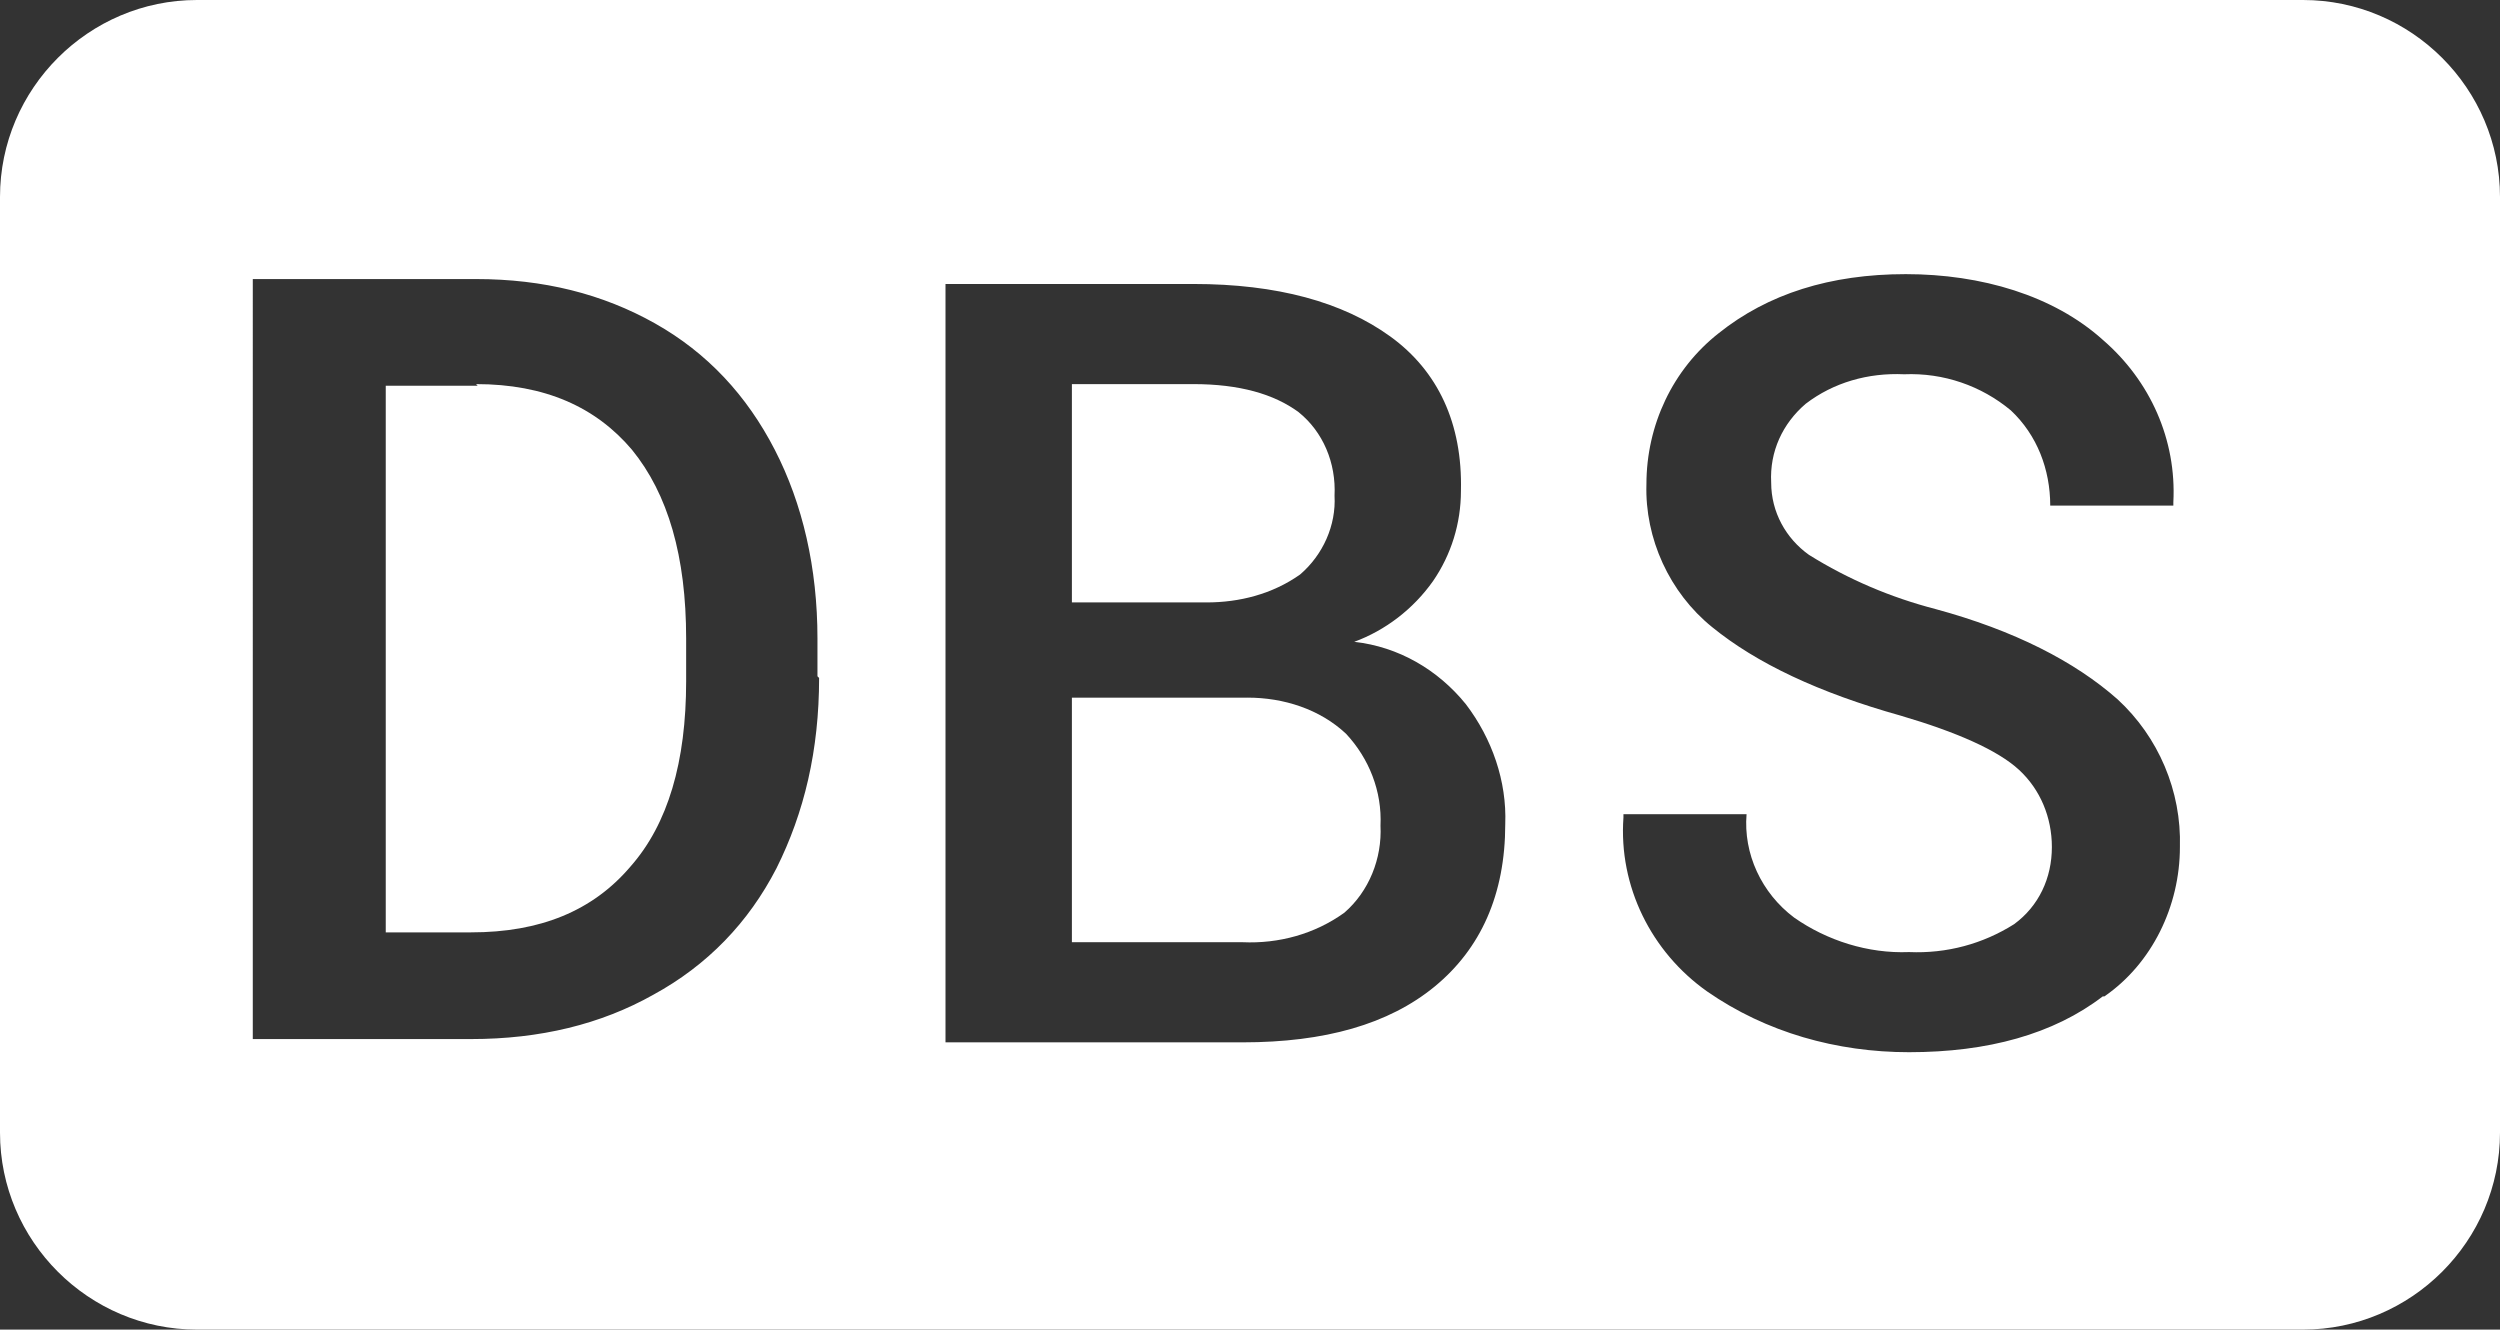
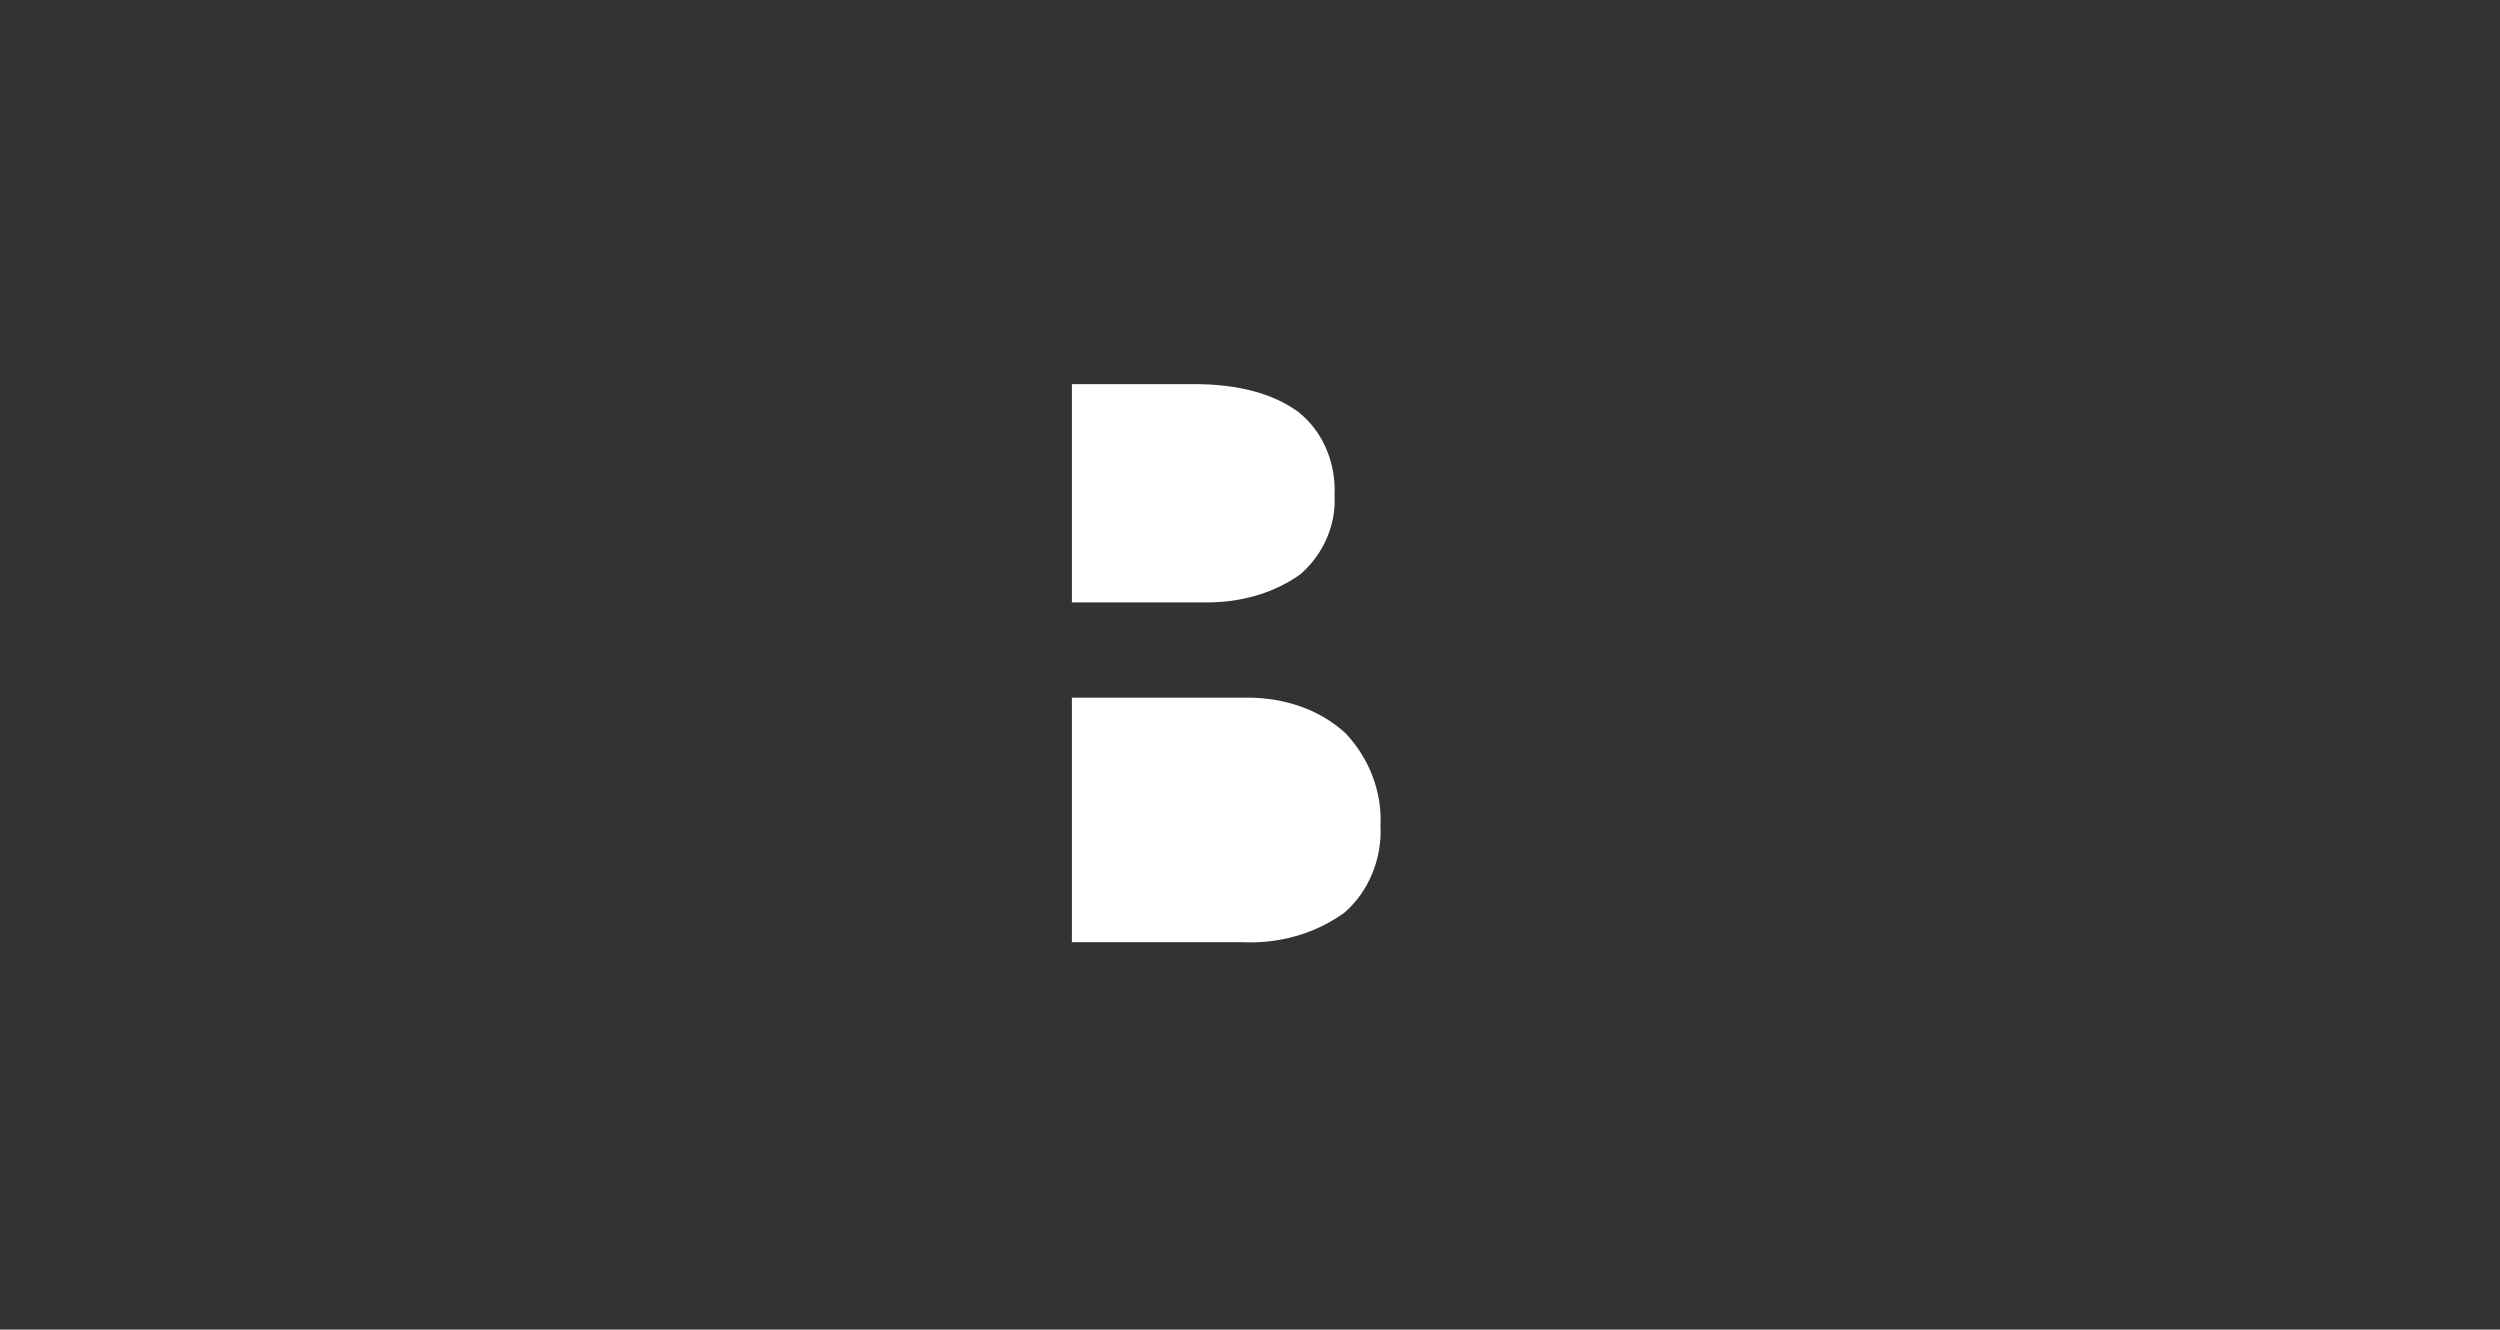
<svg xmlns="http://www.w3.org/2000/svg" id="DBS" version="1.1" viewBox="0 0 152.3 81">
  <rect x="0" y="0" width="152.3" height="81" fill="#333333" stroke="none" />
  <defs>
    <style> .cls-1 { fill: #fff; stroke-width: 0px; } </style>
  </defs>
  <path class="cls-1" d="M75.9,42.5h-10.6v14.9h10.4c2.2.1,4.4-.5,6.2-1.8,1.5-1.3,2.3-3.3,2.2-5.3.1-2.1-.7-4.1-2.1-5.6-1.6-1.5-3.8-2.2-6-2.2Z" />
  <path class="cls-1" d="M79.2,35c1.4-1.2,2.2-3,2.1-4.8.1-2-.7-3.9-2.2-5.1-1.5-1.1-3.6-1.7-6.4-1.7h-7.4v13.3h8.2c2,0,4-.5,5.7-1.7Z" />
-   <path class="cls-1" d="M140.3,0H12C5.4,0,0,5.4,0,12v57c0,6.6,5.4,12,12,12h128.3c6.6,0,12-5.4,12-12V12c0-6.6-5.4-12-12-12ZM49.9,41.3c0,4.4-.9,8.2-2.6,11.6-1.7,3.3-4.2,5.9-7.5,7.7-3.2,1.8-6.9,2.7-11.1,2.7h-13.3V17h13.6c4.1,0,7.7.9,10.9,2.7,3.2,1.8,5.6,4.4,7.3,7.7,1.7,3.3,2.6,7.2,2.6,11.5v2.3ZM87.4,60.1c-2.8,2.3-6.7,3.4-11.7,3.4h-18.1V17.3h15.1c5.1,0,9.1,1.1,12,3.2s4.4,5.3,4.3,9.4c0,2-.6,3.9-1.7,5.5-1.2,1.7-2.9,3-4.8,3.7,2.7.3,5.1,1.7,6.8,3.8,1.6,2.1,2.5,4.7,2.4,7.3,0,4.3-1.5,7.6-4.3,9.9ZM128.1,60.7h0c-3,2.3-7,3.4-11.8,3.4-4.4,0-8.7-1.2-12.3-3.7-3.4-2.4-5.4-6.4-5.1-10.6v-.2h7.5c-.2,2.4.9,4.8,2.9,6.3,2,1.4,4.5,2.2,7,2.1,2.3.1,4.5-.5,6.4-1.7,1.5-1.1,2.3-2.8,2.3-4.7,0-1.8-.7-3.5-2-4.7-1.3-1.2-3.8-2.3-7.2-3.3-5-1.4-8.8-3.2-11.5-5.4-2.6-2.1-4.1-5.4-4-8.7,0-3.6,1.6-7,4.4-9.2,3-2.4,6.8-3.6,11.4-3.6s9,1.3,12,4c2.9,2.5,4.5,6.1,4.3,9.9v.2h-7.5c0-2.2-.8-4.3-2.4-5.8-1.8-1.5-4.1-2.3-6.5-2.2-2.2-.1-4.3.5-6,1.8-1.4,1.2-2.2,2.9-2.1,4.8,0,1.8.9,3.4,2.3,4.4,2.4,1.5,5,2.6,7.7,3.3,4.8,1.3,8.5,3.2,11.1,5.5,2.5,2.3,3.9,5.6,3.8,9,0,3.6-1.7,7.1-4.6,9.1Z" />
-   <path class="cls-1" d="M29.1,23.5h-5.6v33.3h5.2c4.2,0,7.4-1.3,9.7-4,2.3-2.6,3.4-6.4,3.4-11.3v-2.6c0-5-1.1-8.8-3.3-11.5-2.2-2.6-5.3-4-9.5-4Z" />
</svg>